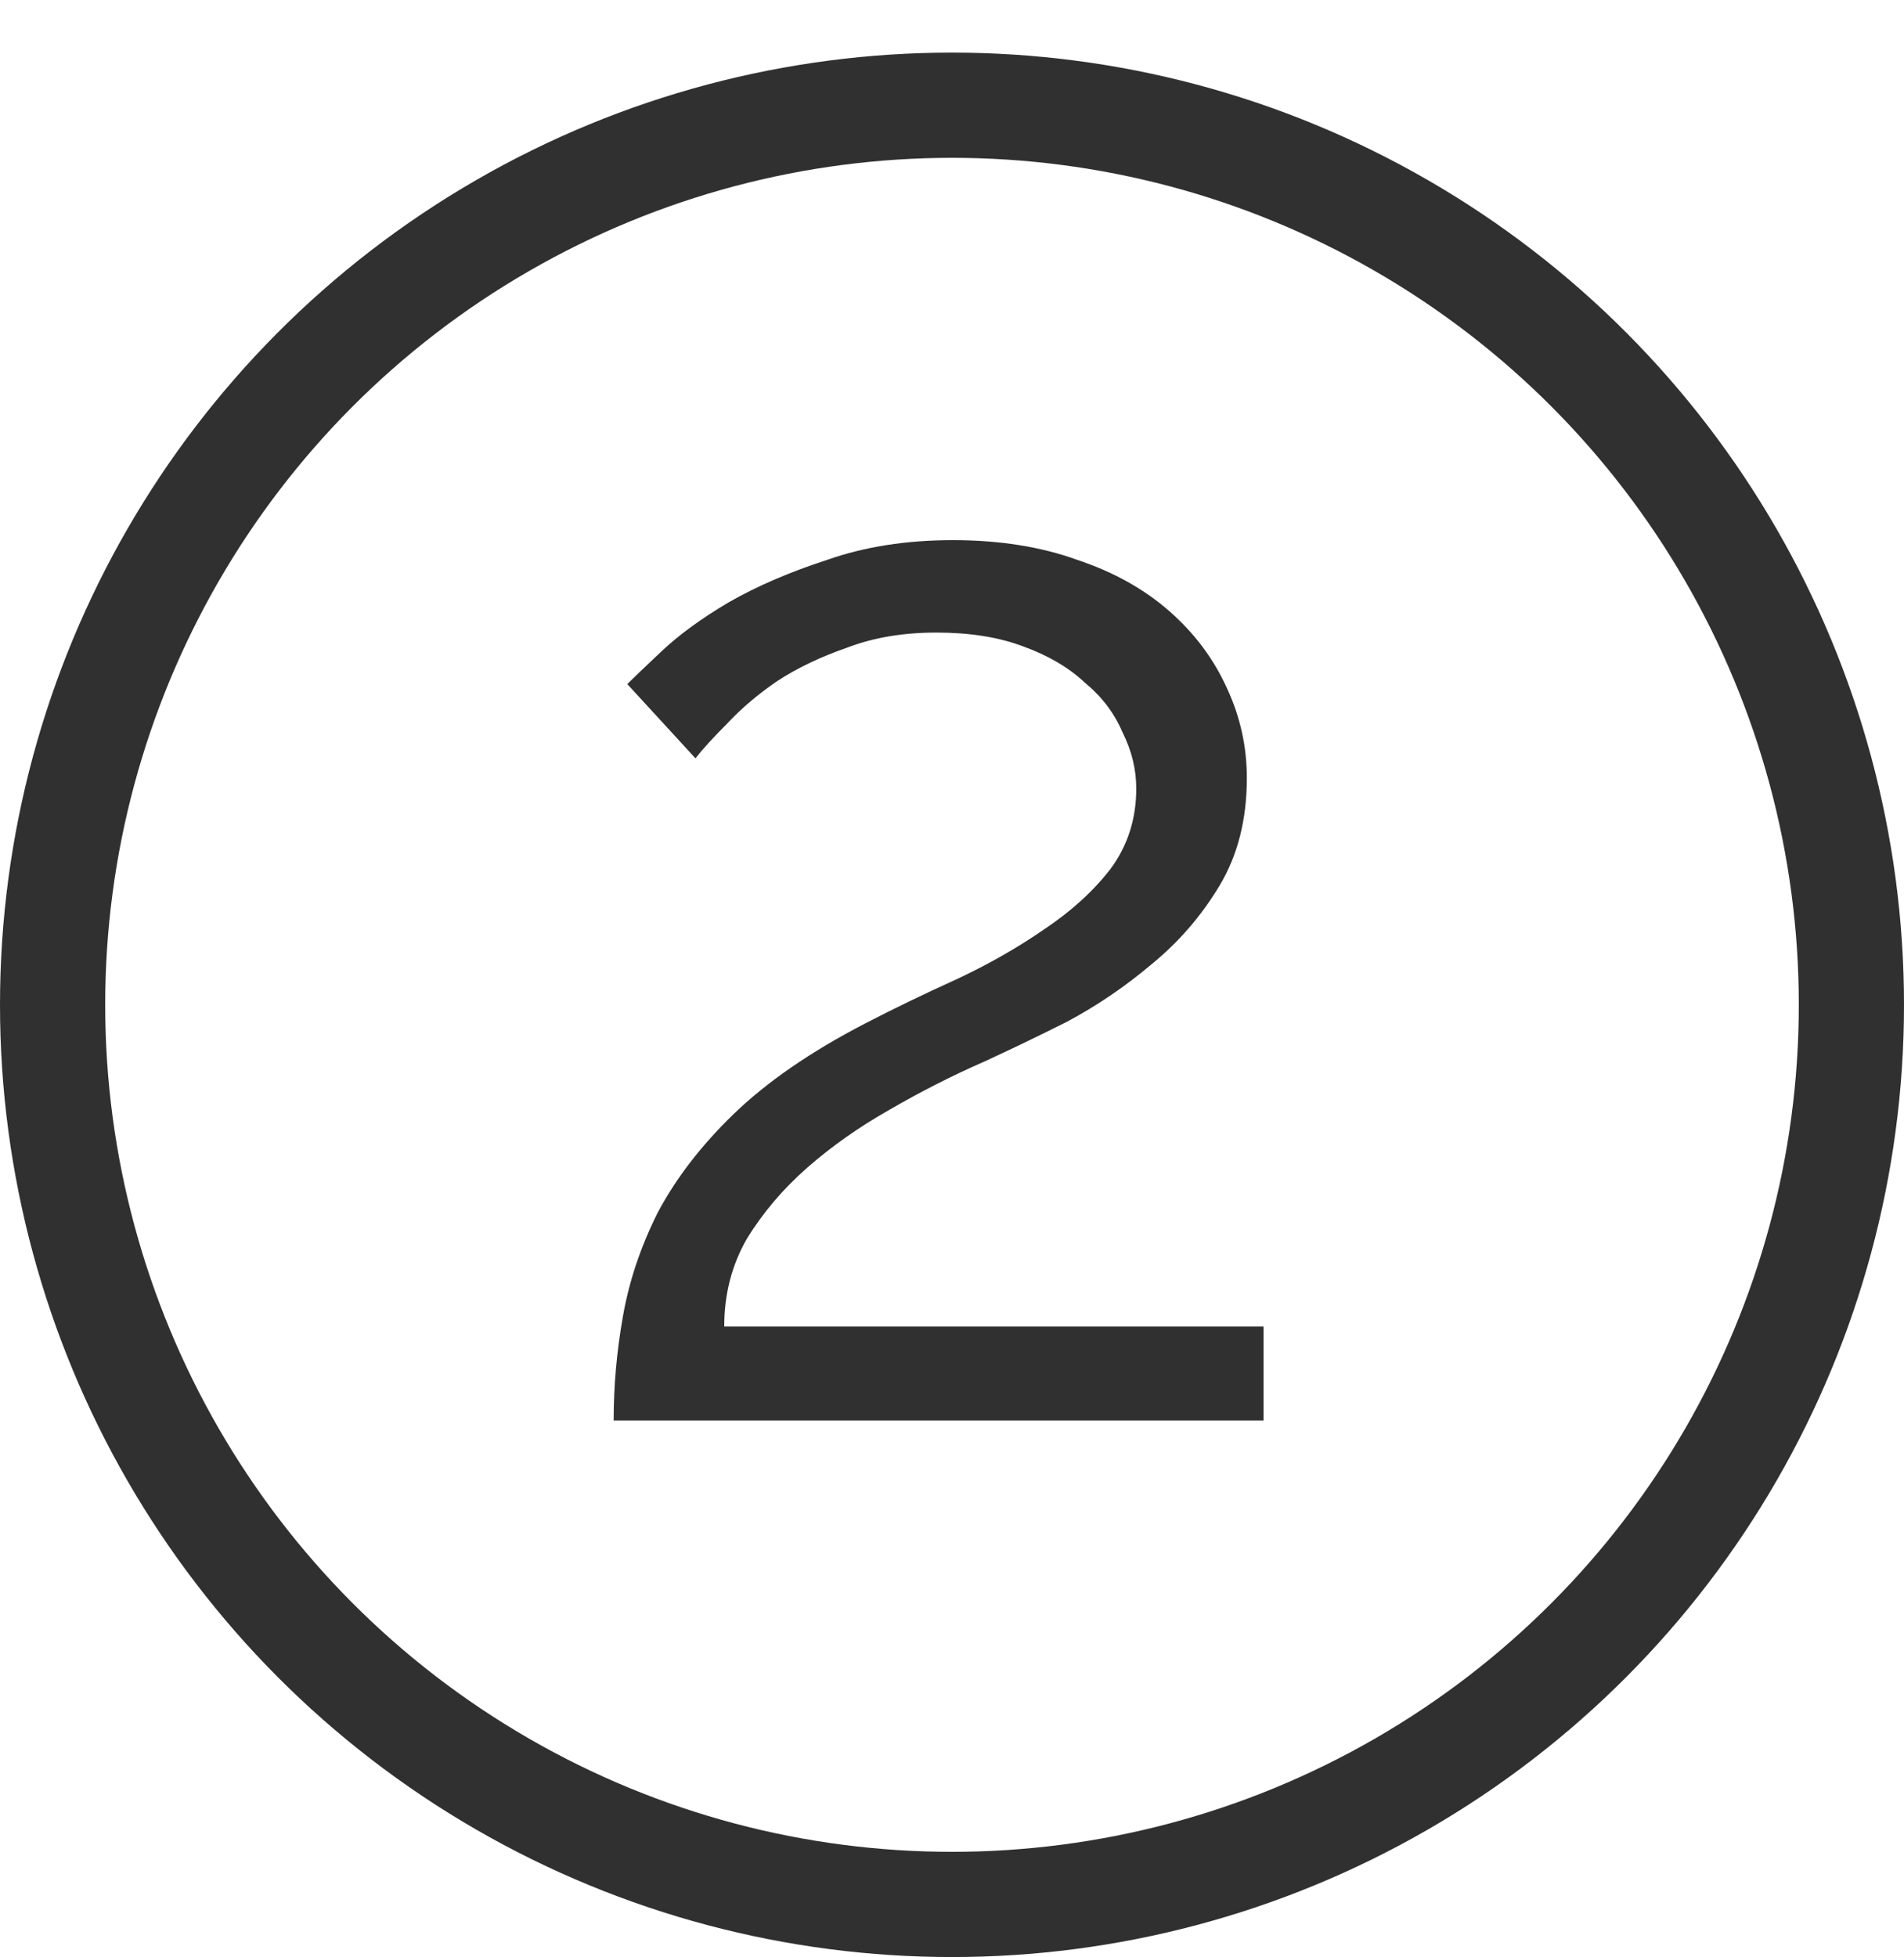
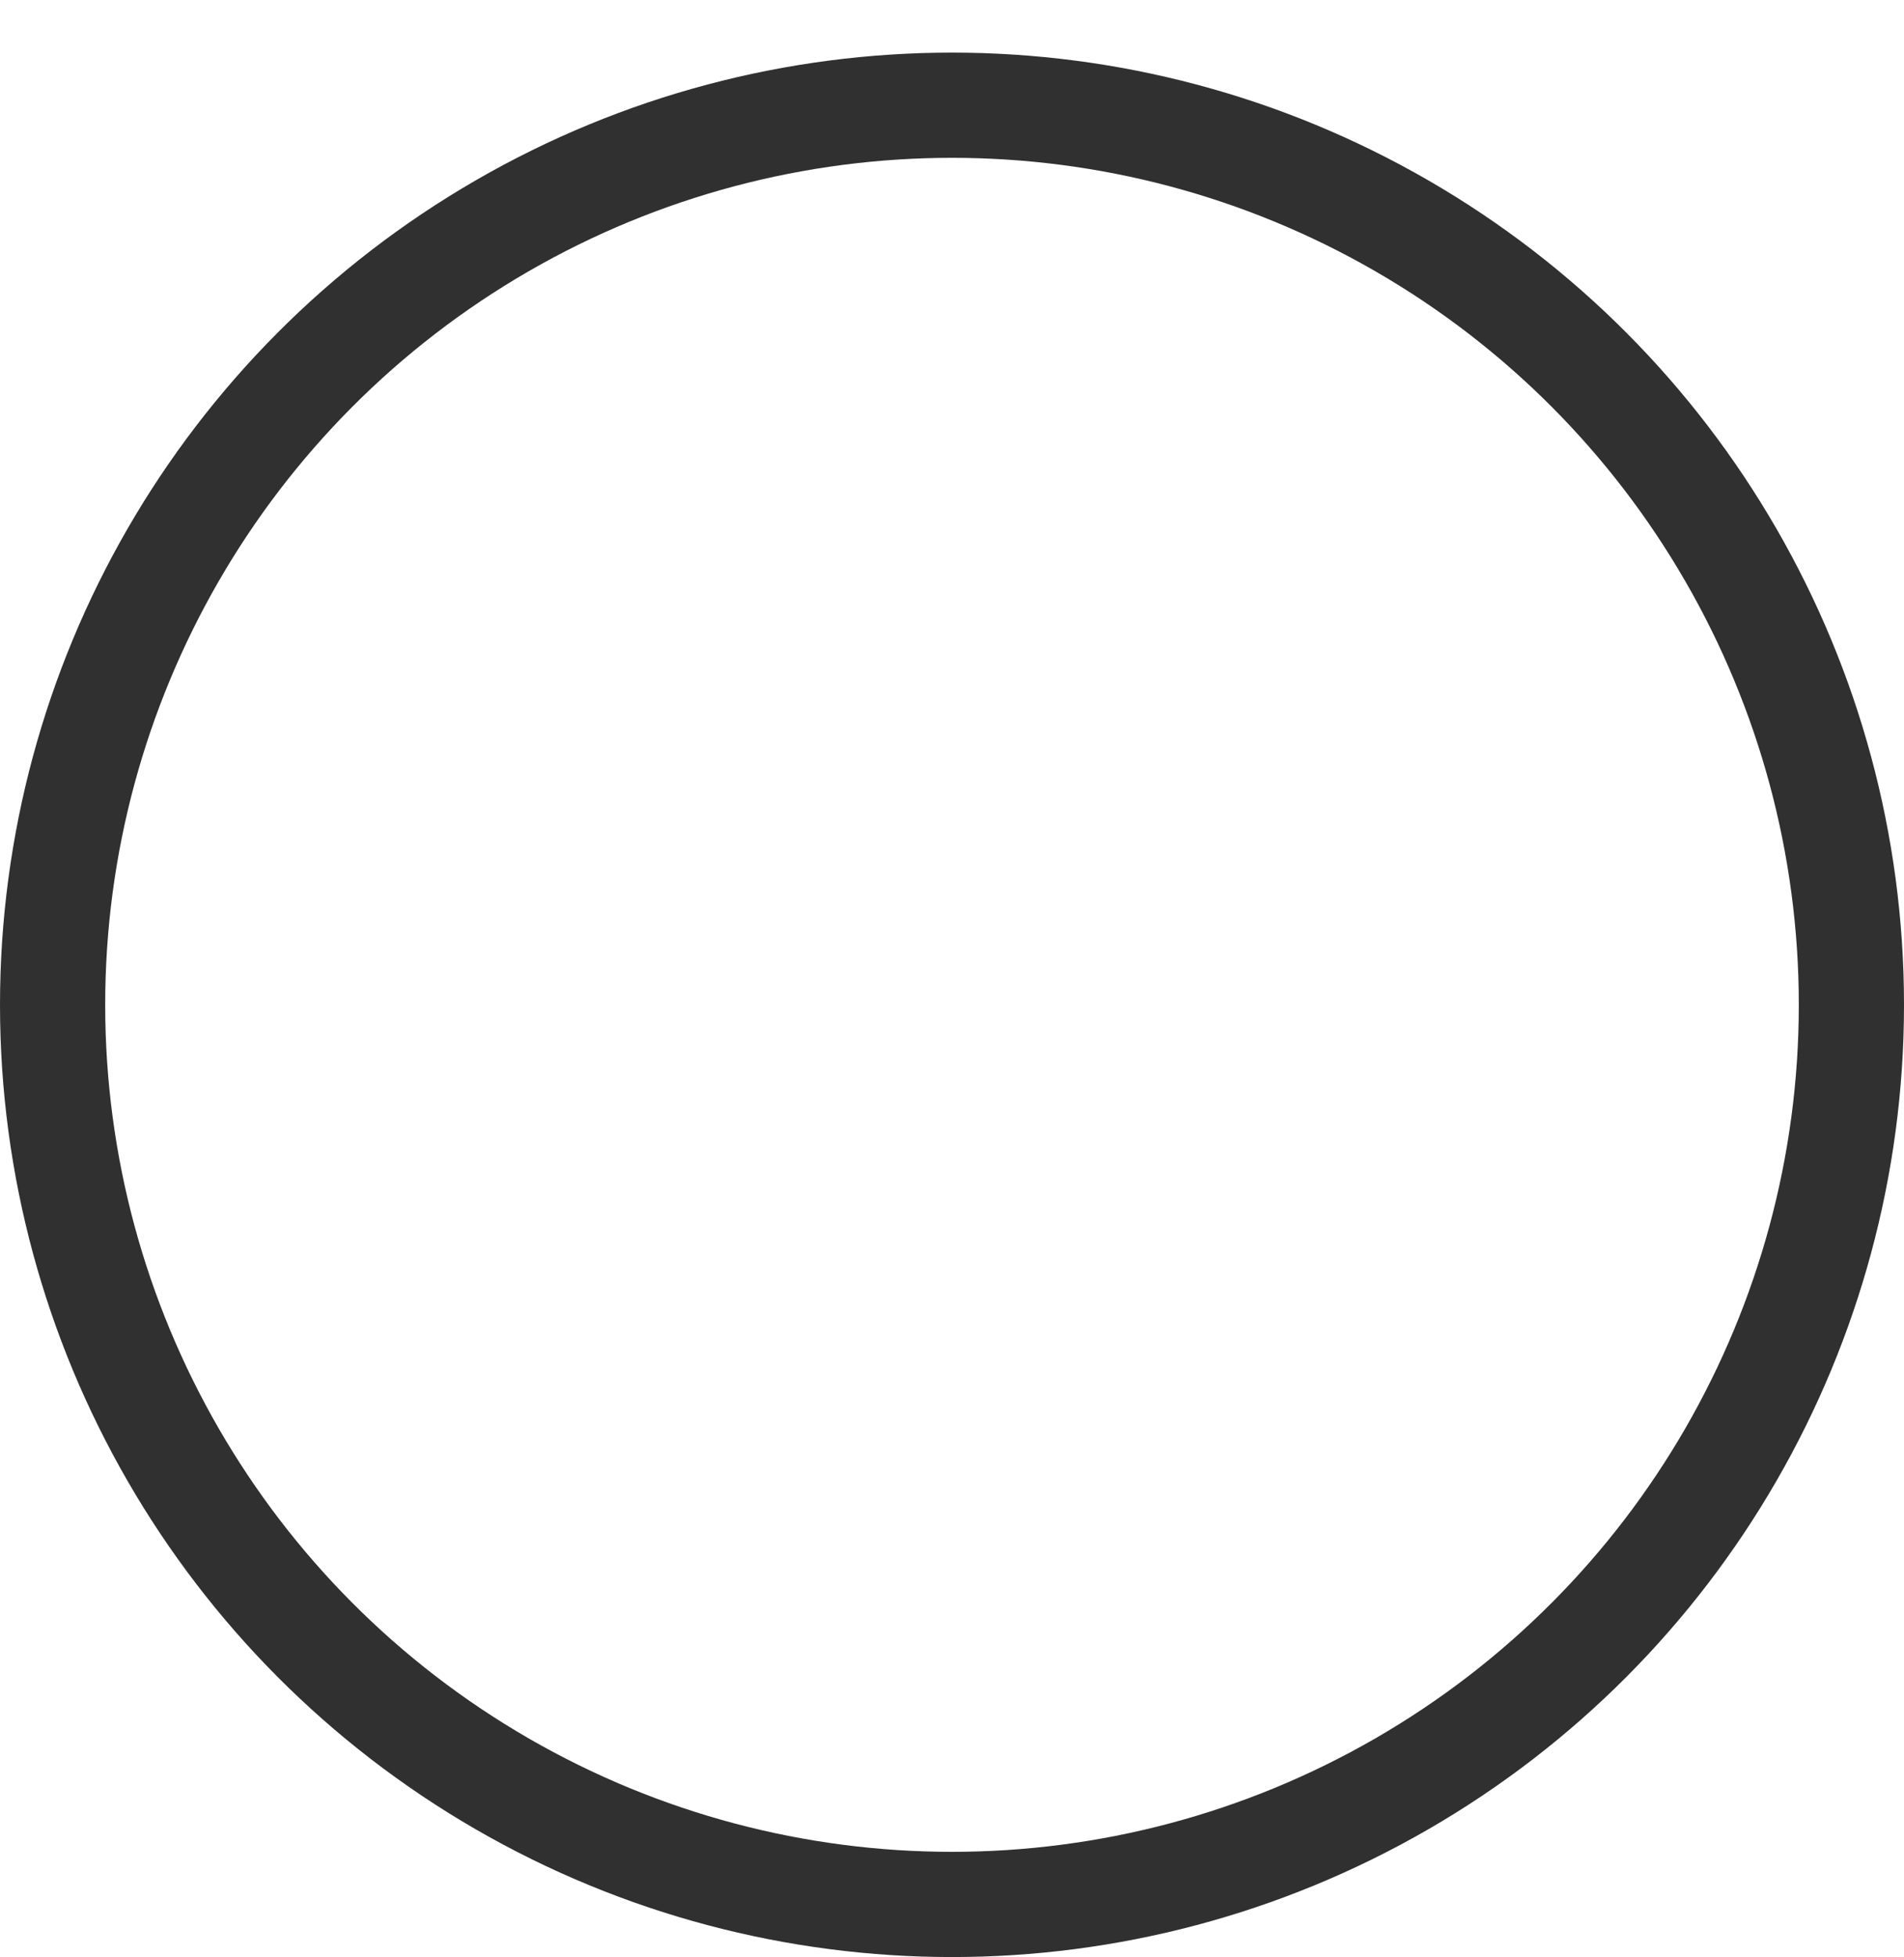
<svg xmlns="http://www.w3.org/2000/svg" width="181" height="186" viewBox="0 0 181 186" fill="none">
  <circle cx="90.5" cy="95.5" r="85.5" stroke="#303030" stroke-width="10" />
-   <path d="M58.336 135C58.336 131.736 58.624 128.472 59.2 125.208C59.776 121.848 60.88 118.536 62.512 115.272C64.24 112.008 66.64 108.888 69.712 105.912C72.88 102.84 77.056 99.96 82.24 97.272C85.024 95.832 87.904 94.44 90.88 93.096C93.952 91.656 96.736 90.072 99.232 88.344C101.824 86.616 103.936 84.696 105.568 82.584C107.2 80.376 108.016 77.832 108.016 74.952C108.016 73.128 107.584 71.352 106.72 69.624C105.952 67.8 104.752 66.216 103.12 64.872C101.584 63.432 99.616 62.28 97.216 61.416C94.912 60.552 92.176 60.12 89.008 60.12C85.84 60.12 83.008 60.6 80.512 61.56C78.016 62.424 75.808 63.48 73.888 64.728C72.064 65.976 70.48 67.32 69.136 68.76C67.792 70.104 66.784 71.208 66.112 72.072L59.632 65.016C60.208 64.44 61.312 63.384 62.944 61.848C64.576 60.312 66.688 58.776 69.28 57.24C71.968 55.704 75.088 54.36 78.64 53.208C82.192 51.96 86.176 51.336 90.592 51.336C95.008 51.336 98.944 51.96 102.4 53.208C105.856 54.36 108.784 55.992 111.184 58.104C113.584 60.216 115.408 62.664 116.656 65.448C117.904 68.136 118.528 70.968 118.528 73.944C118.528 77.88 117.664 81.288 115.936 84.168C114.208 87.048 112.048 89.544 109.456 91.656C106.96 93.768 104.272 95.592 101.392 97.128C98.512 98.568 95.92 99.816 93.616 100.872C90.544 102.216 87.52 103.752 84.544 105.48C81.664 107.112 79.072 108.936 76.768 110.952C74.464 112.968 72.544 115.224 71.008 117.72C69.568 120.216 68.848 123 68.848 126.072H120.112V135H58.336Z" fill="#303030" />
</svg>